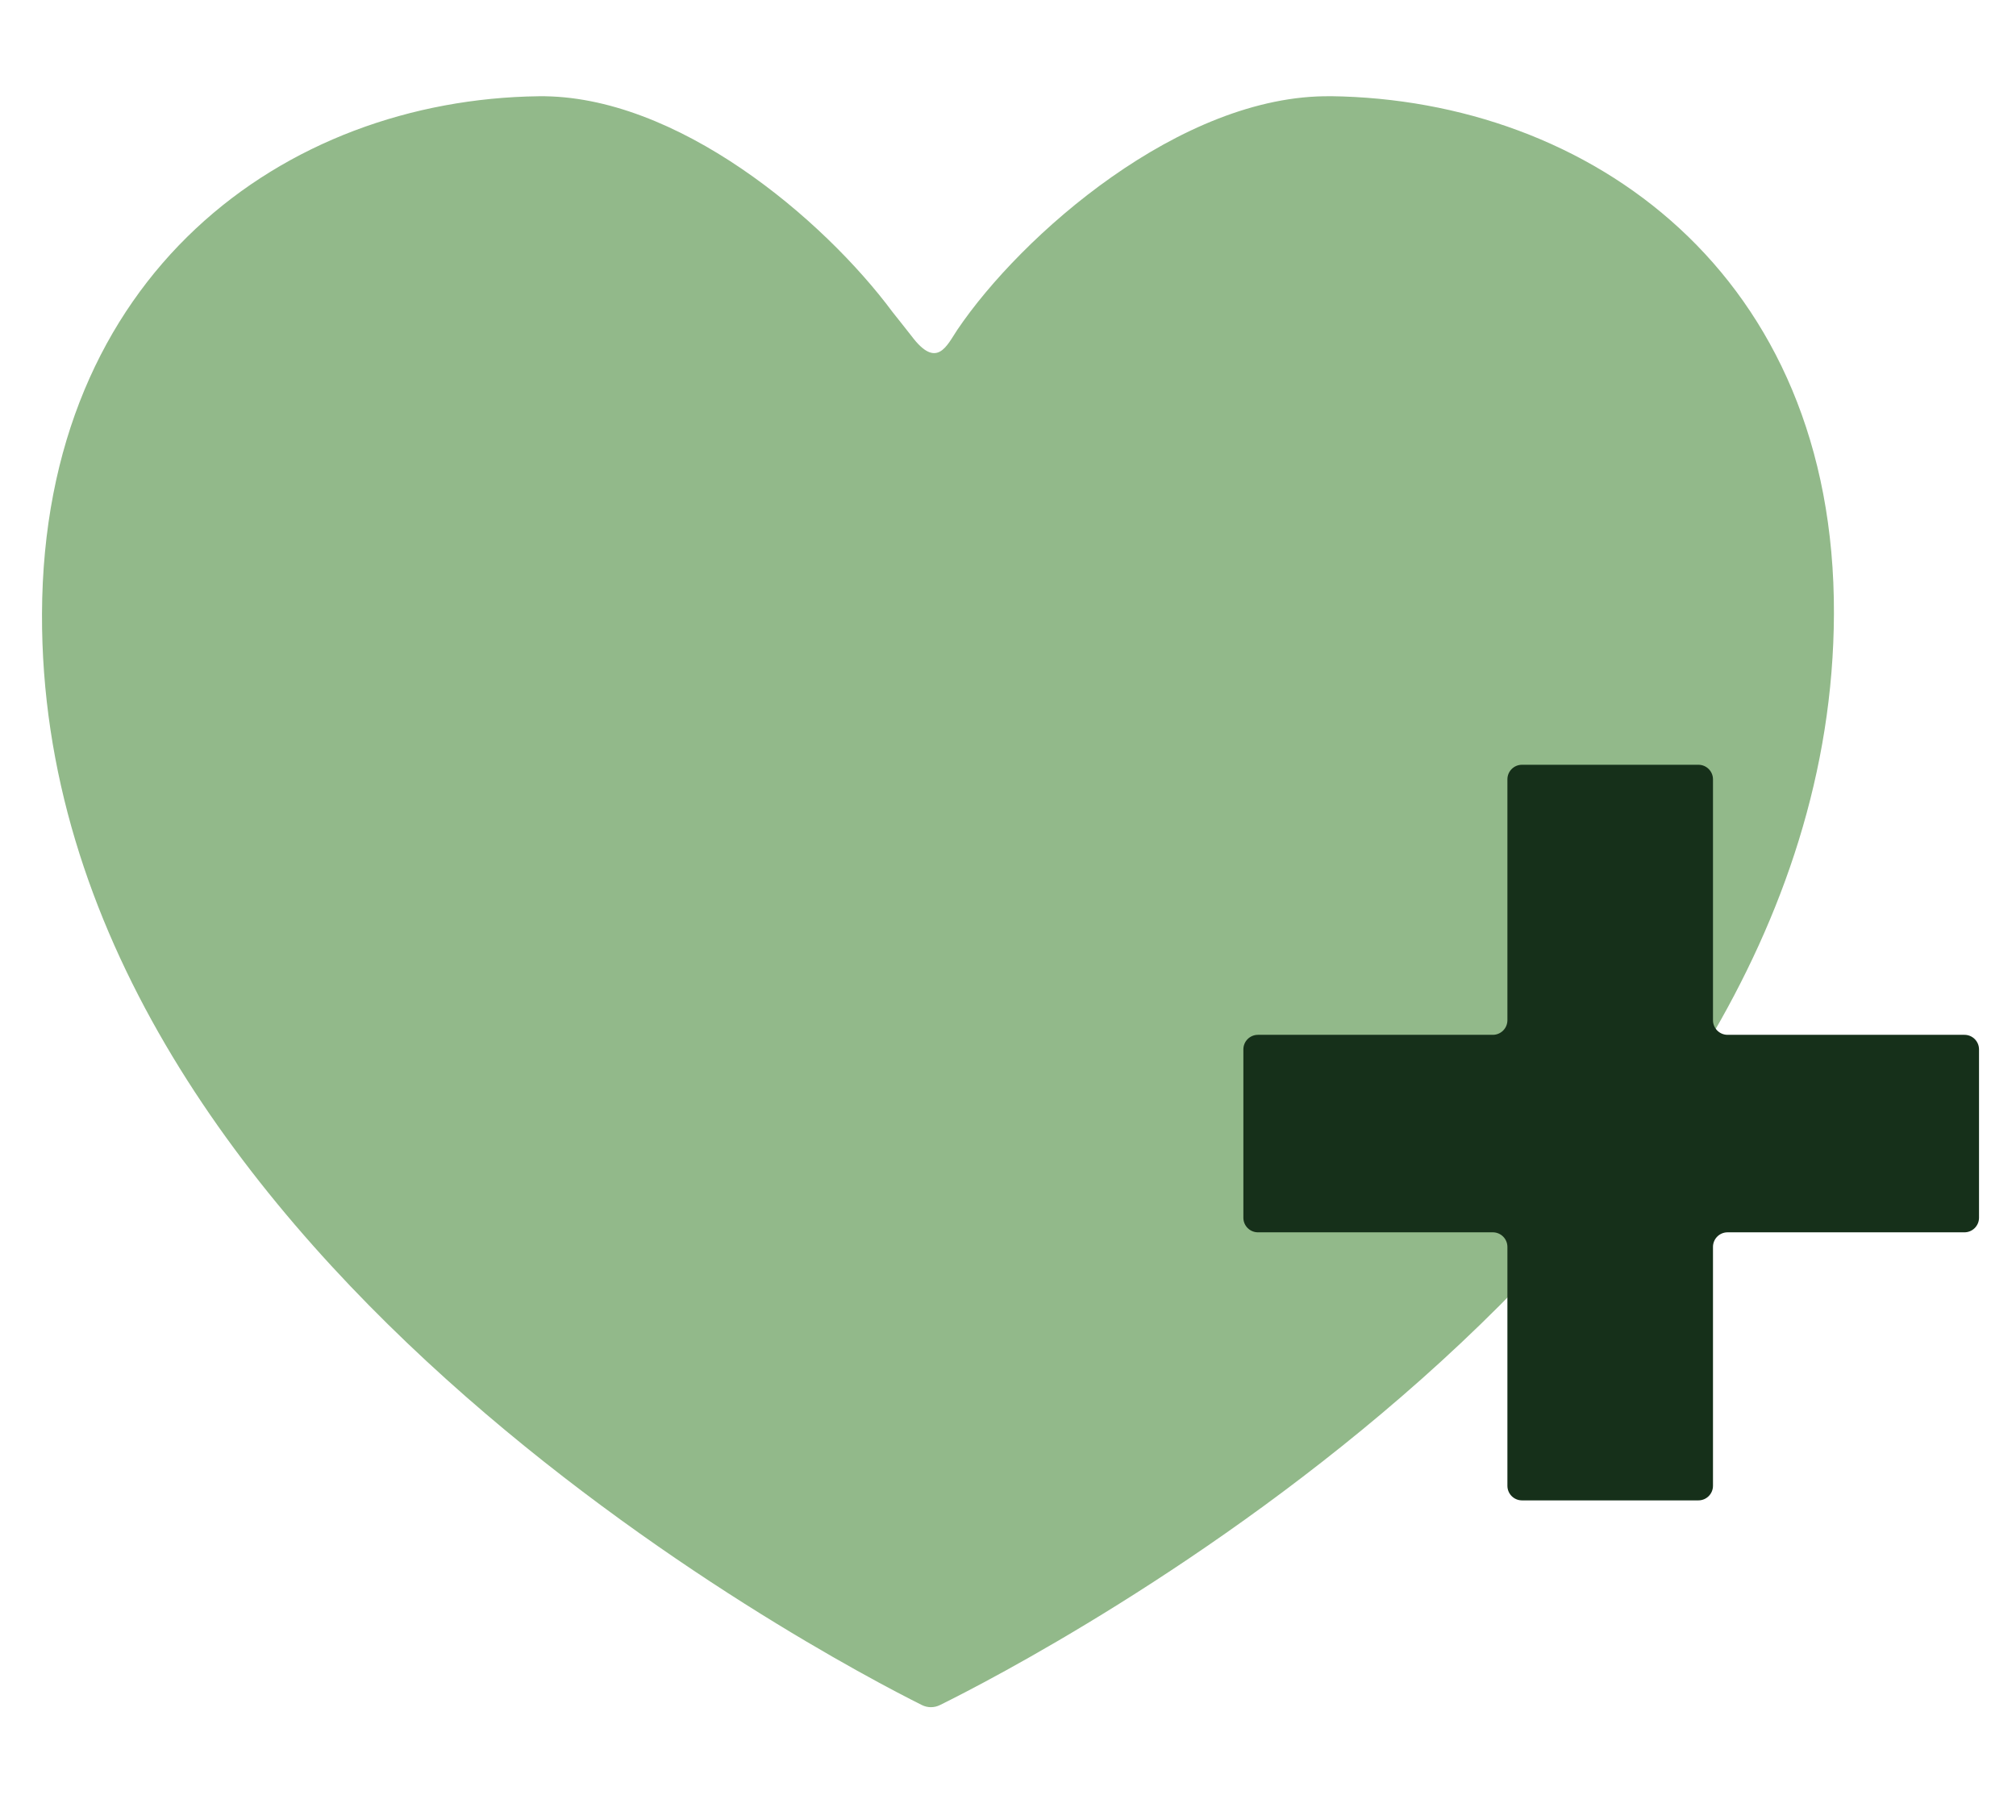
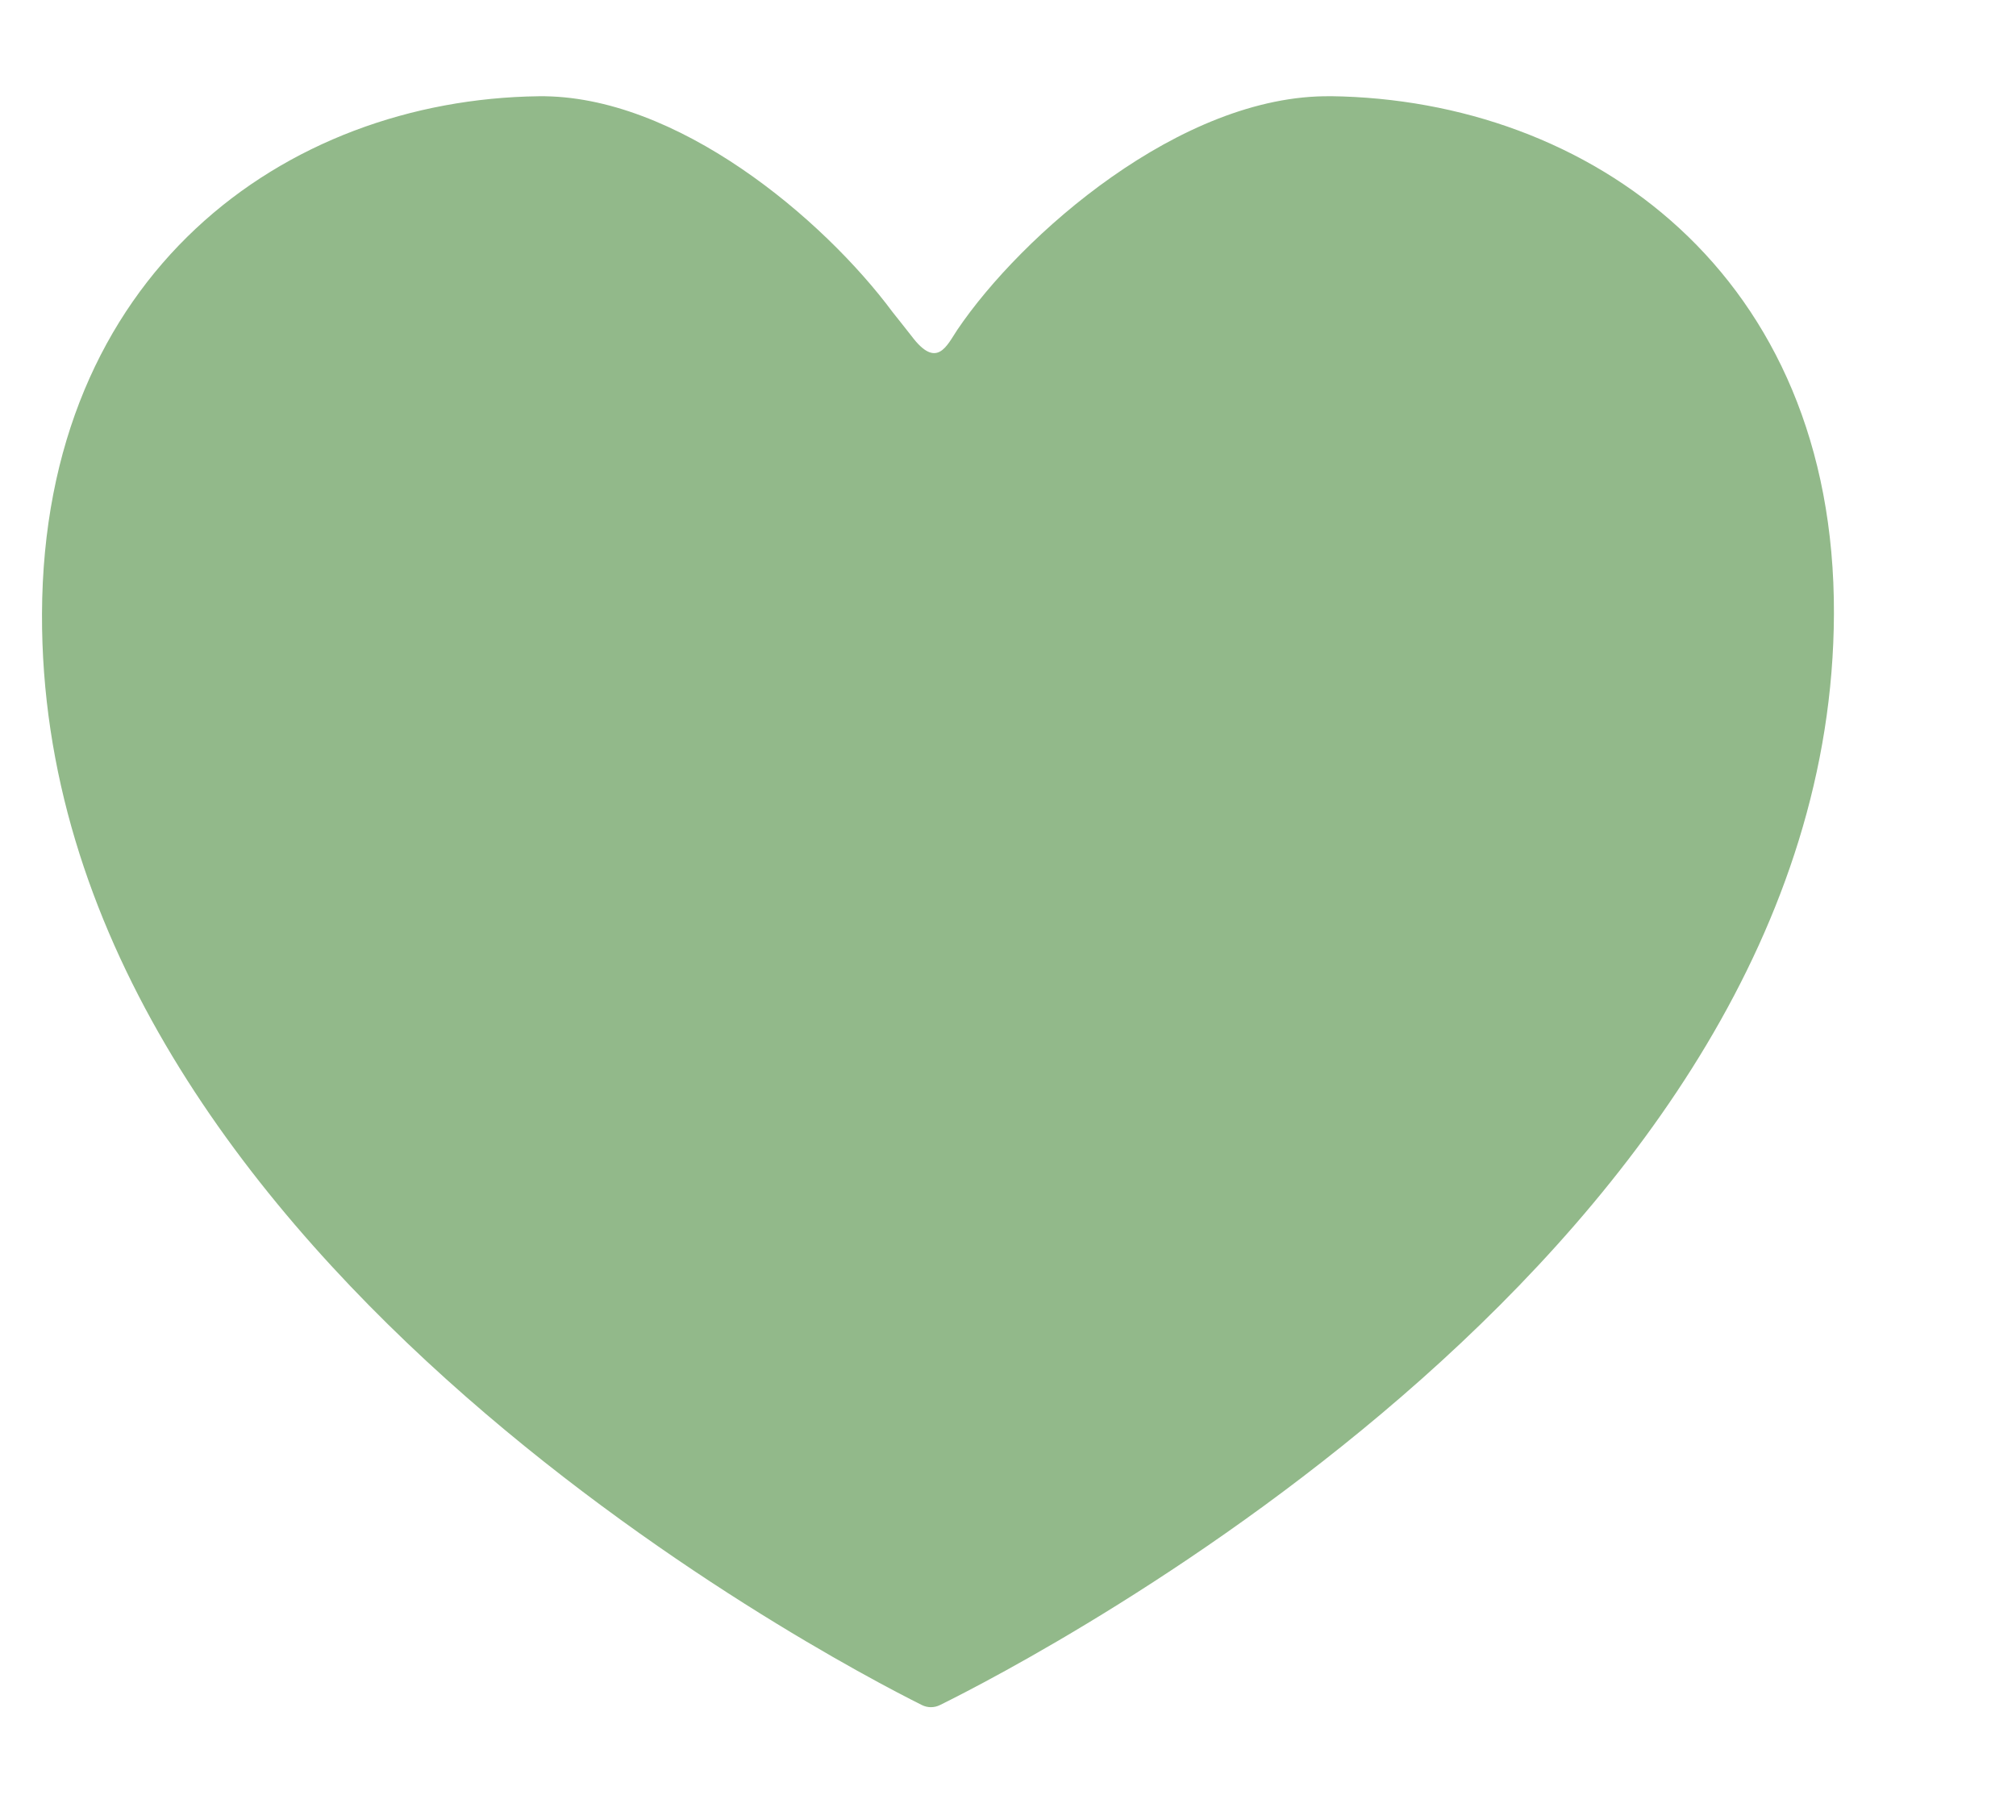
<svg xmlns="http://www.w3.org/2000/svg" width="144" height="130" viewBox="0 0 144 130" fill="none">
  <path d="M95.056 6.875C84.366 6.736 72.925 16.821 68.374 23.568C67.63 24.681 66.921 26.426 65.106 23.999C64.891 23.714 63.824 22.383 63.764 22.303C58.818 15.632 48.312 6.746 38.47 6.875C20.355 7.111 3.084 19.556 3 43.853C2.844 88.998 59.151 118.447 65.847 121.791C66.257 121.996 66.733 121.996 67.144 121.791C73.888 118.46 130.838 89.008 130.995 43.85C131.078 19.529 113.519 7.107 95.052 6.871L95.056 6.875Z" fill="#92B98A" />
-   <path d="M108.715 54.627H121.313C121.891 54.627 122.356 55.093 122.356 55.67V72.875C122.356 73.452 122.822 73.918 123.399 73.918H140.316C140.893 73.918 141.358 74.383 141.358 74.96V86.982C141.358 87.559 140.893 88.025 140.316 88.025H123.399C122.822 88.025 122.356 88.491 122.356 89.068V106.13C122.356 106.707 121.891 107.173 121.313 107.173H108.715C108.138 107.173 107.672 106.707 107.672 106.13V89.068C107.672 88.491 107.206 88.025 106.629 88.025H89.855C89.278 88.025 88.812 87.559 88.812 86.982V74.96C88.812 74.383 89.278 73.918 89.855 73.918H106.629C107.206 73.918 107.672 73.452 107.672 72.875V55.67C107.672 55.093 108.138 54.627 108.715 54.627Z" fill="#16301A" />
</svg>